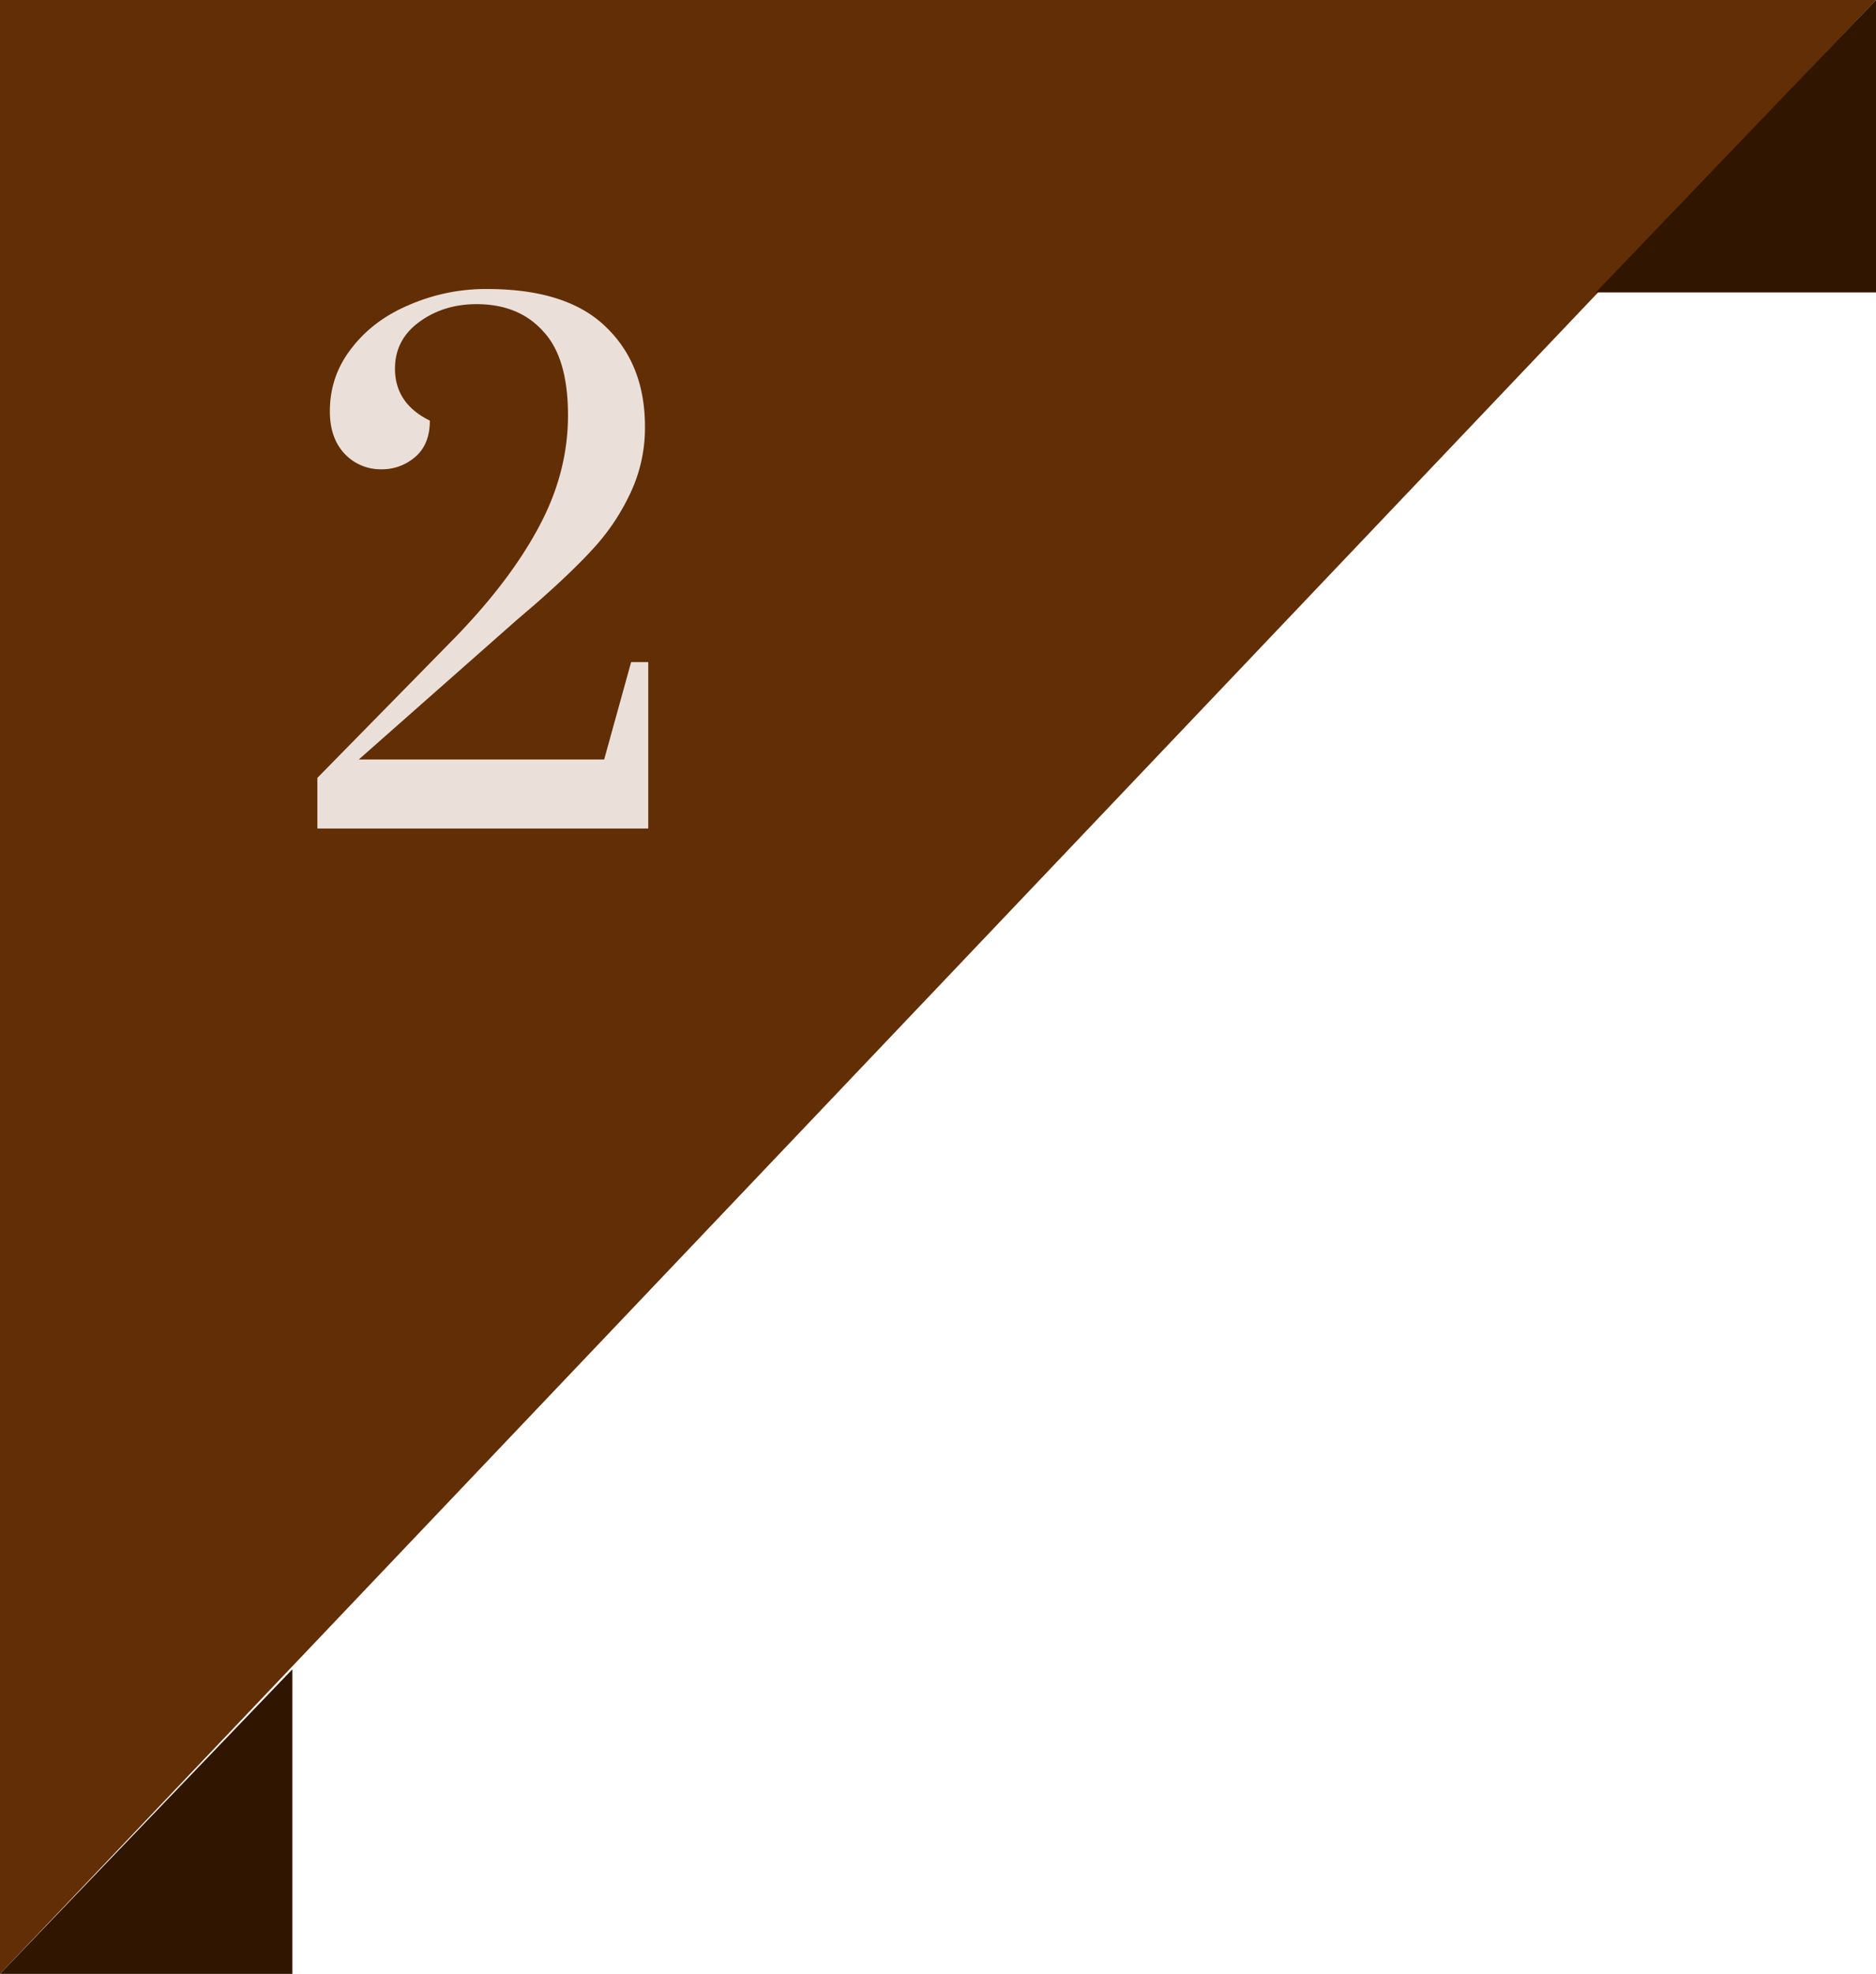
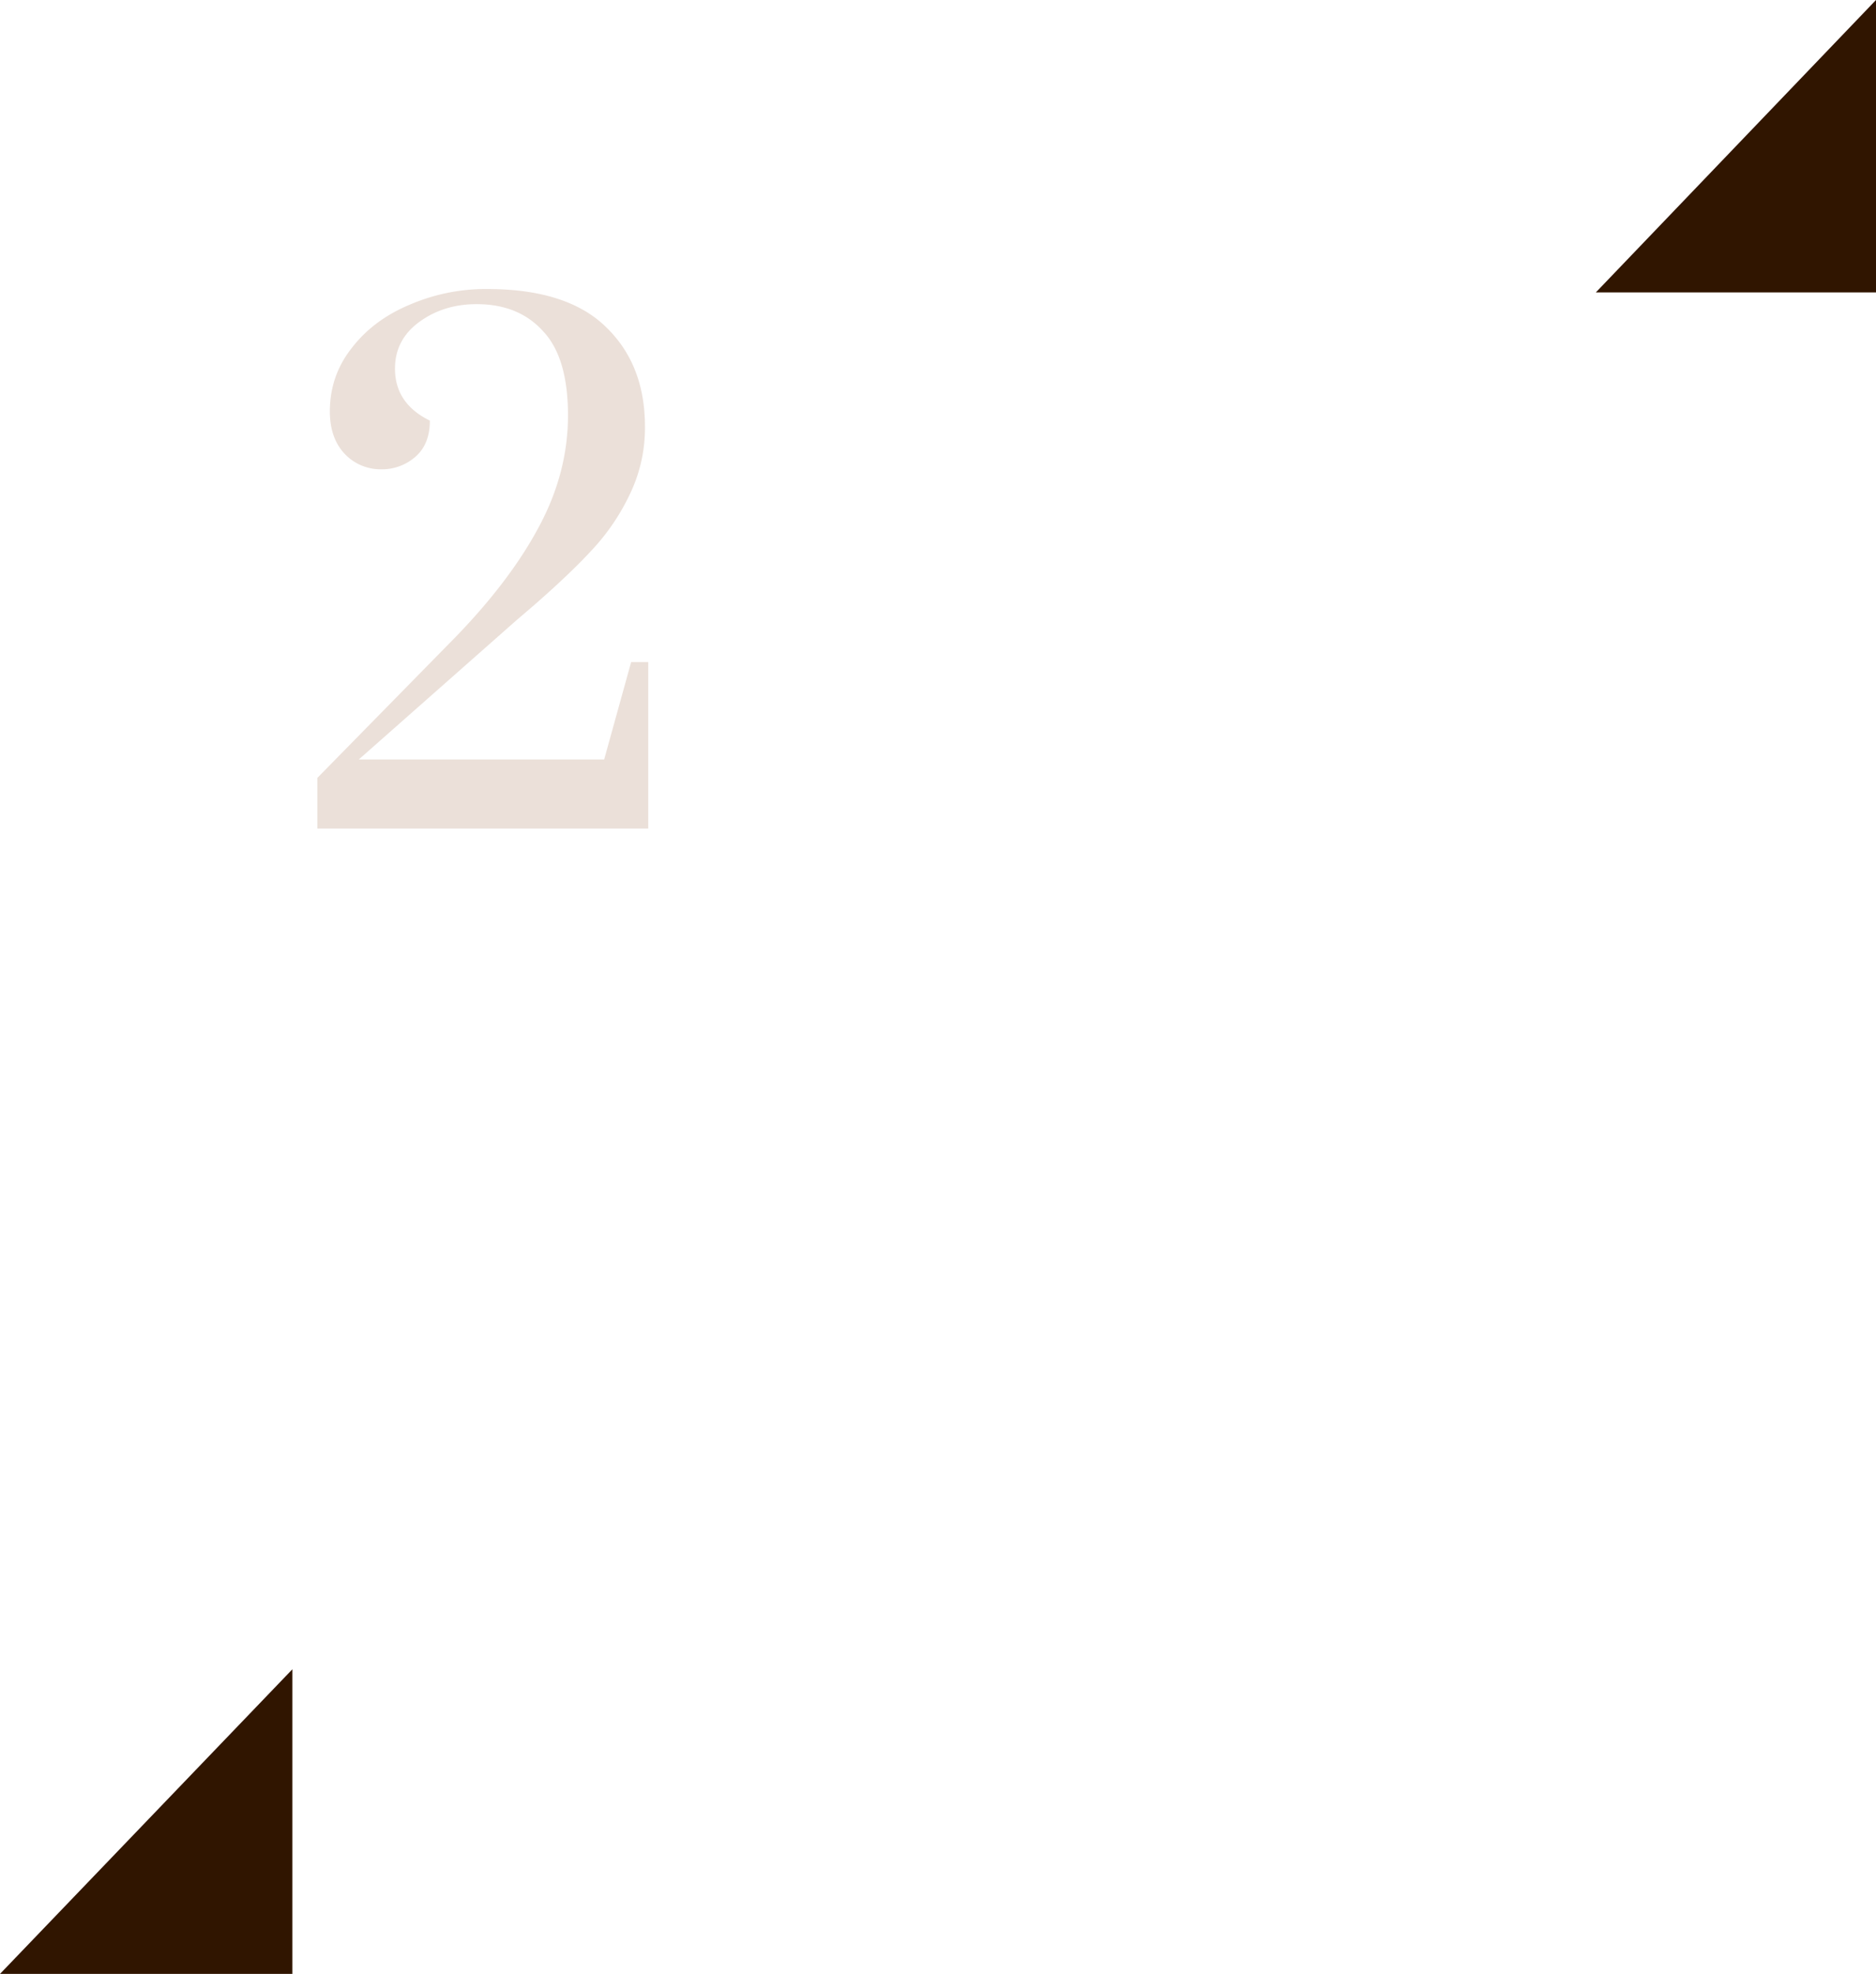
<svg xmlns="http://www.w3.org/2000/svg" width="77" height="81" fill="none">
-   <path d="M0 0v81L77 0H0z" fill="#622E05" />
  <path d="M77 12V0L65.5 12H77zM12 81V68.5L0 81h12z" fill="#301500" />
  <path d="M13.026 31.921l5.697-5.805c1.494-1.548 2.628-3.051 3.402-4.509.792-1.476 1.188-2.997 1.188-4.563 0-1.584-.342-2.736-1.026-3.456-.666-.738-1.575-1.107-2.727-1.107-.9 0-1.683.243-2.349.729-.666.486-.999 1.125-.999 1.917 0 .954.477 1.665 1.431 2.133 0 .648-.198 1.143-.594 1.485a2.079 2.079 0 01-1.404.513 2.026 2.026 0 01-1.485-.621c-.414-.432-.621-1.017-.621-1.755 0-.972.297-1.836.891-2.592.594-.774 1.386-1.368 2.376-1.782a7.878 7.878 0 013.186-.648c2.196 0 3.825.522 4.887 1.566 1.062 1.026 1.593 2.385 1.593 4.077a6.25 6.25 0 01-.648 2.835 8.906 8.906 0 01-1.512 2.214c-.576.63-1.368 1.386-2.376 2.268l-.756.648-6.453 5.697h10.071l1.107-3.996h.702V34H13.026v-2.079z" fill="#EBE0D9" />
</svg>